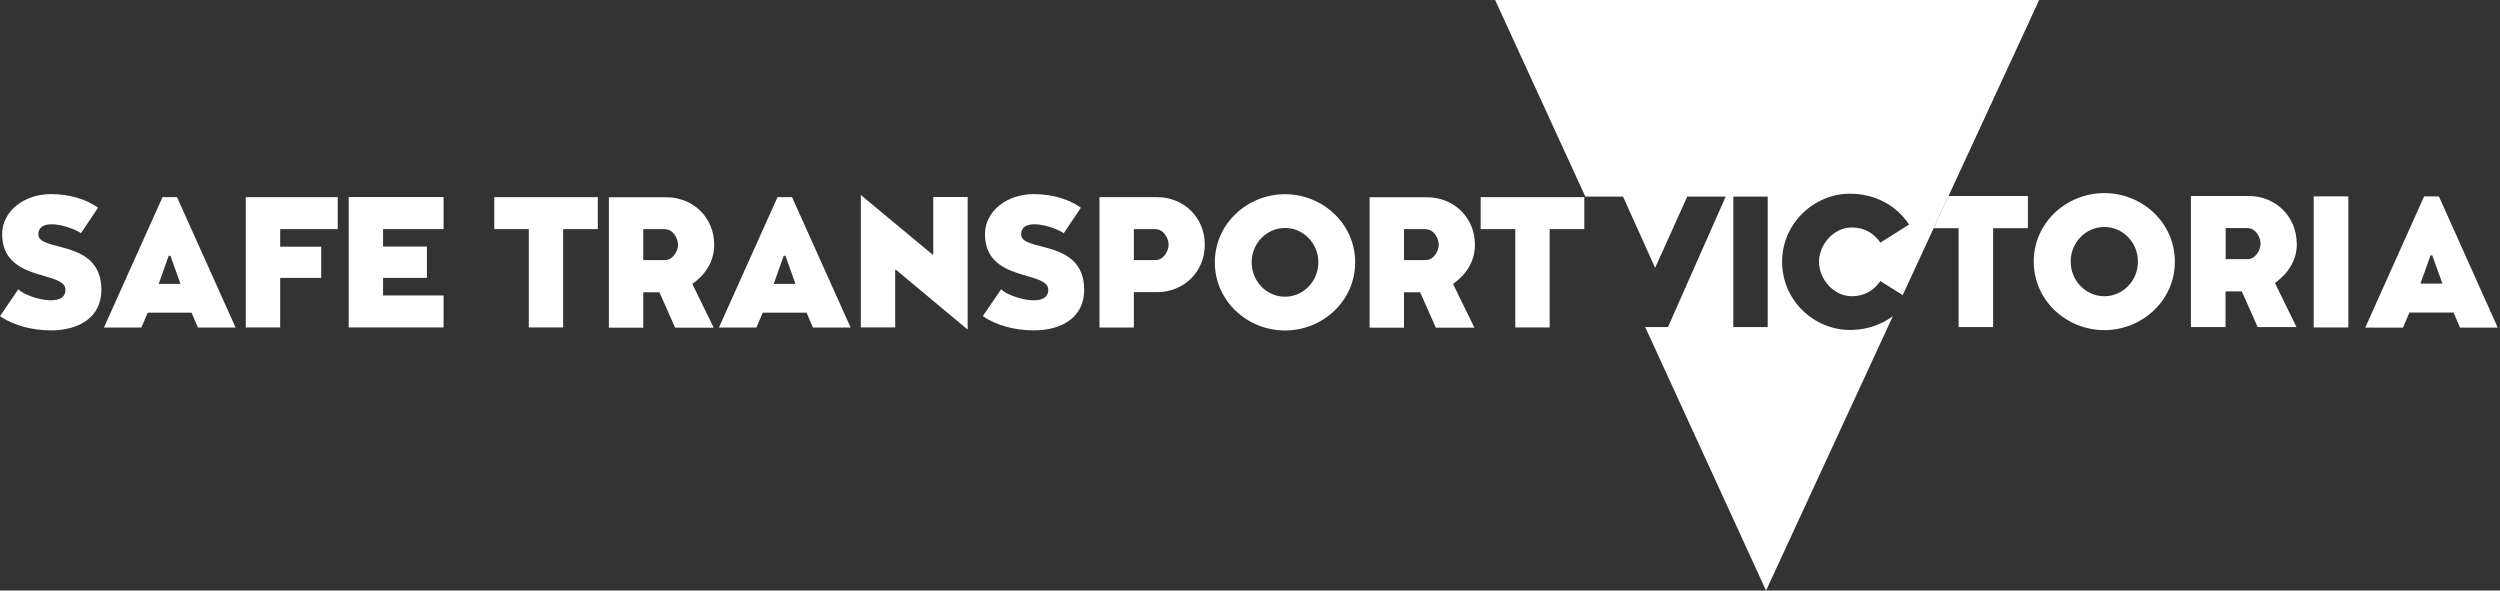
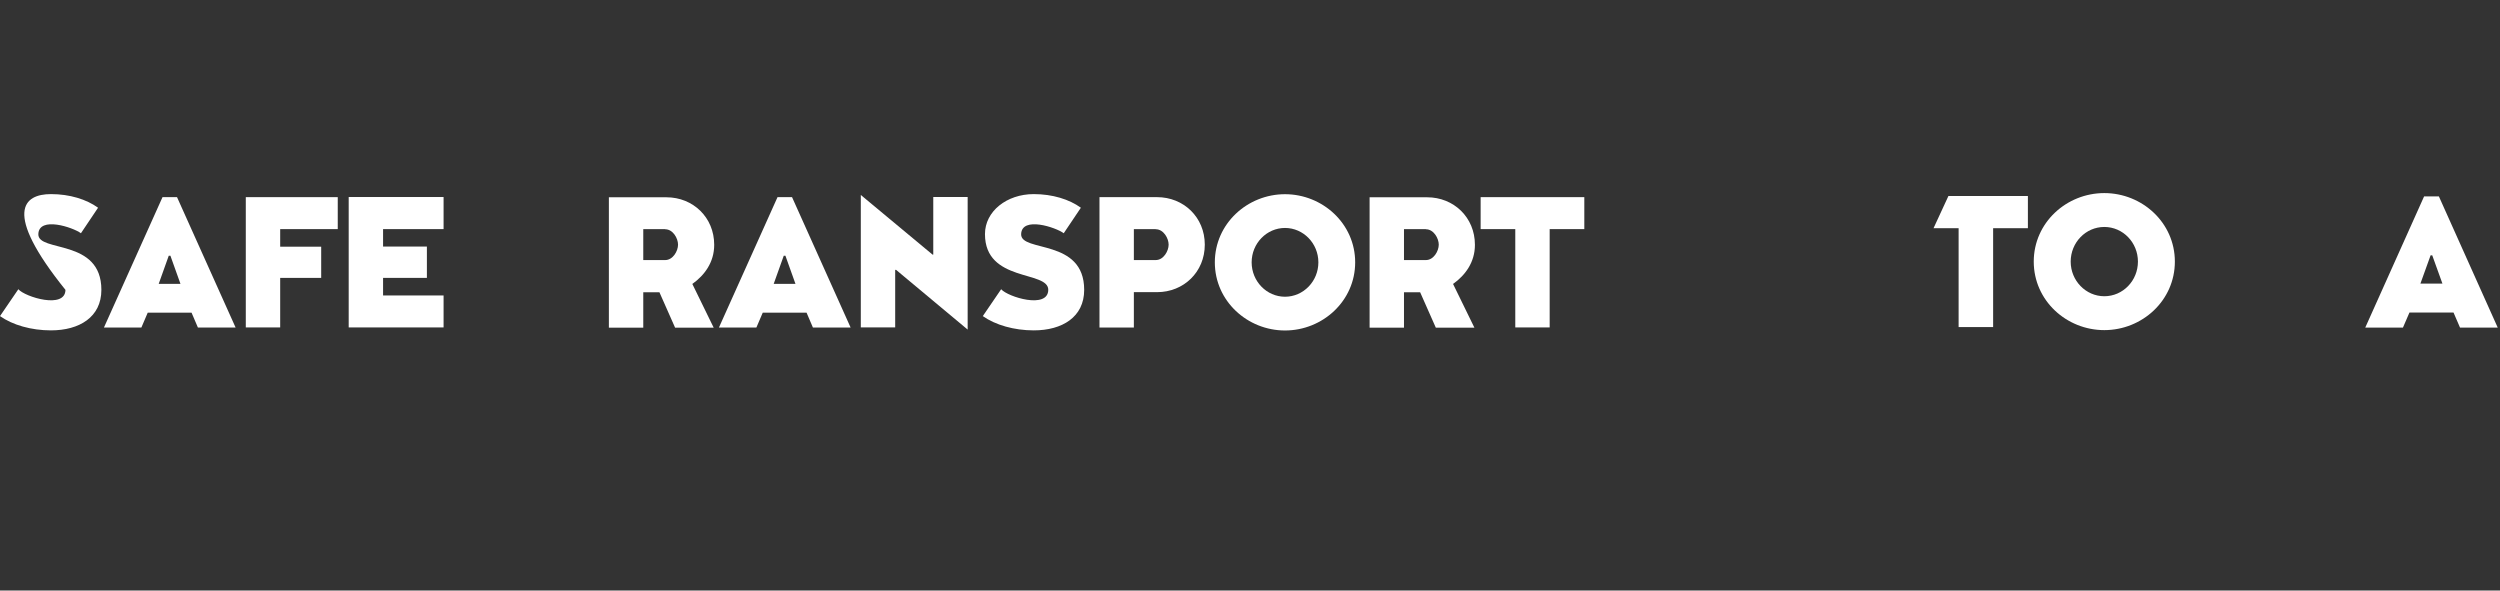
<svg xmlns="http://www.w3.org/2000/svg" width="254" height="60" viewBox="0 0 254 60" fill="none">
  <rect x="0" y="0" width="254" height="60" fill="#333333" stroke="none" />
-   <path d="M8.217 23.693C7.414 23.098 3.959 21.946 3.895 23.783C3.83 25.673 10.3 24.185 10.3 29.451C10.3 32.22 8.061 33.566 5.176 33.566C3.183 33.566 1.281 33.022 0 32.116L1.863 29.386C2.549 30.175 6.625 31.431 6.651 29.451C6.664 27.458 0.22 28.713 0.22 23.783C0.22 21.467 2.433 19.721 5.176 19.721C7.078 19.721 8.786 20.251 9.963 21.105L8.217 23.706V23.693Z" fill="white" />
+   <path d="M8.217 23.693C7.414 23.098 3.959 21.946 3.895 23.783C3.83 25.673 10.3 24.185 10.3 29.451C10.3 32.22 8.061 33.566 5.176 33.566C3.183 33.566 1.281 33.022 0 32.116L1.863 29.386C2.549 30.175 6.625 31.431 6.651 29.451C0.22 21.467 2.433 19.721 5.176 19.721C7.078 19.721 8.786 20.251 9.963 21.105L8.217 23.706V23.693Z" fill="white" />
  <path d="M18.336 28.842L17.314 25.982H17.145L16.123 28.842H18.349H18.336ZM23.913 33.28H20.108L19.461 31.766H15.01L14.363 33.28H10.559L16.511 20.03H17.986L23.938 33.28H23.913Z" fill="white" />
  <path d="M28.467 23.278V25.064H32.633V28.234H28.467V33.267H24.973V20.03H34.315V23.278H28.467Z" fill="white" />
  <path d="M45.067 30.019V33.267H35.427V20.017H45.067V23.278H38.92V25.05H43.372V28.233H38.92V30.019H45.067Z" fill="white" />
-   <path d="M57.218 23.278V33.267H53.725V23.278H50.218V20.03H60.738V23.278H57.218Z" fill="white" />
  <path d="M67.582 23.279H65.356V26.423H67.582C68.371 26.423 68.889 25.505 68.889 24.858C68.889 24.211 68.371 23.292 67.582 23.292M70.338 28.843L72.512 33.294H68.591L66.999 29.697H65.356V33.294H61.862V20.044H67.711C70.415 20.044 72.563 22.089 72.563 24.871C72.563 26.656 71.58 27.963 70.351 28.843" fill="white" />
  <path d="M80.82 28.842L79.798 25.982H79.63L78.607 28.842H80.833H80.82ZM86.397 33.28H82.593L81.946 31.766H77.495L76.848 33.28H73.043L78.996 20.03H80.471L86.423 33.28H86.397Z" fill="white" />
  <path d="M91.042 27.418H90.951V33.266H87.458V19.809L94.743 25.865H94.82V20.016H98.314V33.486L91.042 27.418Z" fill="white" />
  <path d="M108.07 23.693C107.268 23.098 103.813 21.946 103.748 23.783C103.683 25.673 110.153 24.185 110.153 29.451C110.153 32.22 107.915 33.566 105.029 33.566C103.036 33.566 101.134 33.022 99.853 32.116L101.717 29.386C102.402 30.175 106.478 31.431 106.504 29.451C106.517 27.458 100.073 28.713 100.073 23.783C100.073 21.467 102.286 19.721 105.029 19.721C106.931 19.721 108.639 20.251 109.817 21.105L108.07 23.706V23.693Z" fill="white" />
  <path d="M117.426 23.278H115.2V26.422H117.426C118.215 26.422 118.733 25.504 118.733 24.857C118.733 24.21 118.215 23.291 117.426 23.291M117.542 29.683H115.2V33.28H111.707V20.03H117.555C120.259 20.03 122.407 22.075 122.407 24.857C122.407 27.639 120.259 29.683 117.555 29.683" fill="white" />
  <path d="M130.557 30.148C132.42 30.148 133.947 28.582 133.947 26.654C133.947 24.726 132.42 23.16 130.557 23.16C128.694 23.16 127.167 24.726 127.167 26.654C127.167 28.582 128.694 30.148 130.557 30.148ZM130.557 33.577C126.74 33.577 123.427 30.588 123.427 26.654C123.427 22.72 126.74 19.731 130.557 19.731C134.374 19.731 137.686 22.72 137.686 26.654C137.686 30.588 134.374 33.577 130.557 33.577Z" fill="white" />
  <path d="M144.871 23.279H142.645V26.423H144.871C145.66 26.423 146.178 25.505 146.178 24.858C146.178 24.211 145.66 23.292 144.871 23.292M147.627 28.843L149.801 33.294H145.88L144.288 29.697H142.645V33.294H139.151V20.044H145C147.704 20.044 149.852 22.089 149.852 24.871C149.852 26.656 148.869 27.963 147.64 28.843" fill="white" />
  <path d="M157.446 23.278V33.267H153.953V23.278H150.433V20.03H160.966V23.278H157.446Z" fill="white" />
  <path d="M246.289 19.953L240.311 33.281H244.141L244.801 31.754H249.278L249.937 33.281H253.768L247.79 19.953H246.301H246.289ZM245.913 28.817L246.948 25.944H247.117L248.152 28.817H245.913Z" fill="white" />
  <path d="M206.034 19.913V23.187H202.502V33.228H198.995V23.187H196.446L197.96 19.913H206.034Z" fill="white" />
  <path d="M213.798 19.617C209.955 19.617 206.629 22.619 206.629 26.579C206.629 30.538 209.955 33.54 213.798 33.54C217.641 33.54 220.966 30.538 220.966 26.579C220.966 22.619 217.641 19.617 213.798 19.617ZM213.798 30.098C211.922 30.098 210.382 28.52 210.382 26.579C210.382 24.638 211.909 23.059 213.798 23.059C215.687 23.059 217.214 24.638 217.214 26.579C217.214 28.52 215.687 30.098 213.798 30.098Z" fill="white" />
-   <path d="M233.348 24.765C233.348 21.983 231.187 19.913 228.47 19.913H222.595V33.228H226.115V29.605H227.771L229.376 33.228H233.322L231.135 28.751C232.378 27.858 233.361 26.551 233.361 24.752M228.366 26.331H226.128V23.174H228.366C229.156 23.174 229.673 24.093 229.673 24.752C229.673 25.412 229.156 26.331 228.366 26.331Z" fill="white" />
-   <path d="M238.59 19.953H235.071V33.268H238.59V19.953Z" fill="white" />
-   <path d="M176.105 19.978H179.599V33.228H176.105V19.978ZM151.908 0.013L153.164 2.743L161.07 19.978H164.9L168.16 27.212L171.421 19.978H175.329L169.467 33.228H167.151L179.431 60L192.318 32.116C192.085 32.284 191.852 32.439 191.607 32.581C191.555 32.607 191.516 32.633 191.464 32.659C191.218 32.788 190.972 32.905 190.714 33.008C190.675 33.021 190.623 33.034 190.584 33.06C190.028 33.267 189.433 33.41 188.825 33.474C188.54 33.5 188.255 33.526 187.958 33.526C184.322 33.526 181.061 30.537 181.061 26.603C181.061 22.67 184.322 19.681 187.958 19.681C190.416 19.681 192.629 20.794 193.961 22.812L191.05 24.65C190.403 23.731 189.472 23.11 188.139 23.11C186.353 23.11 184.813 24.792 184.813 26.603C184.813 28.415 186.353 30.097 188.139 30.097C189.472 30.097 190.403 29.476 191.05 28.557L193.315 29.981L205.918 2.73L207.173 0H151.921L151.908 0.013Z" fill="white" />
</svg>